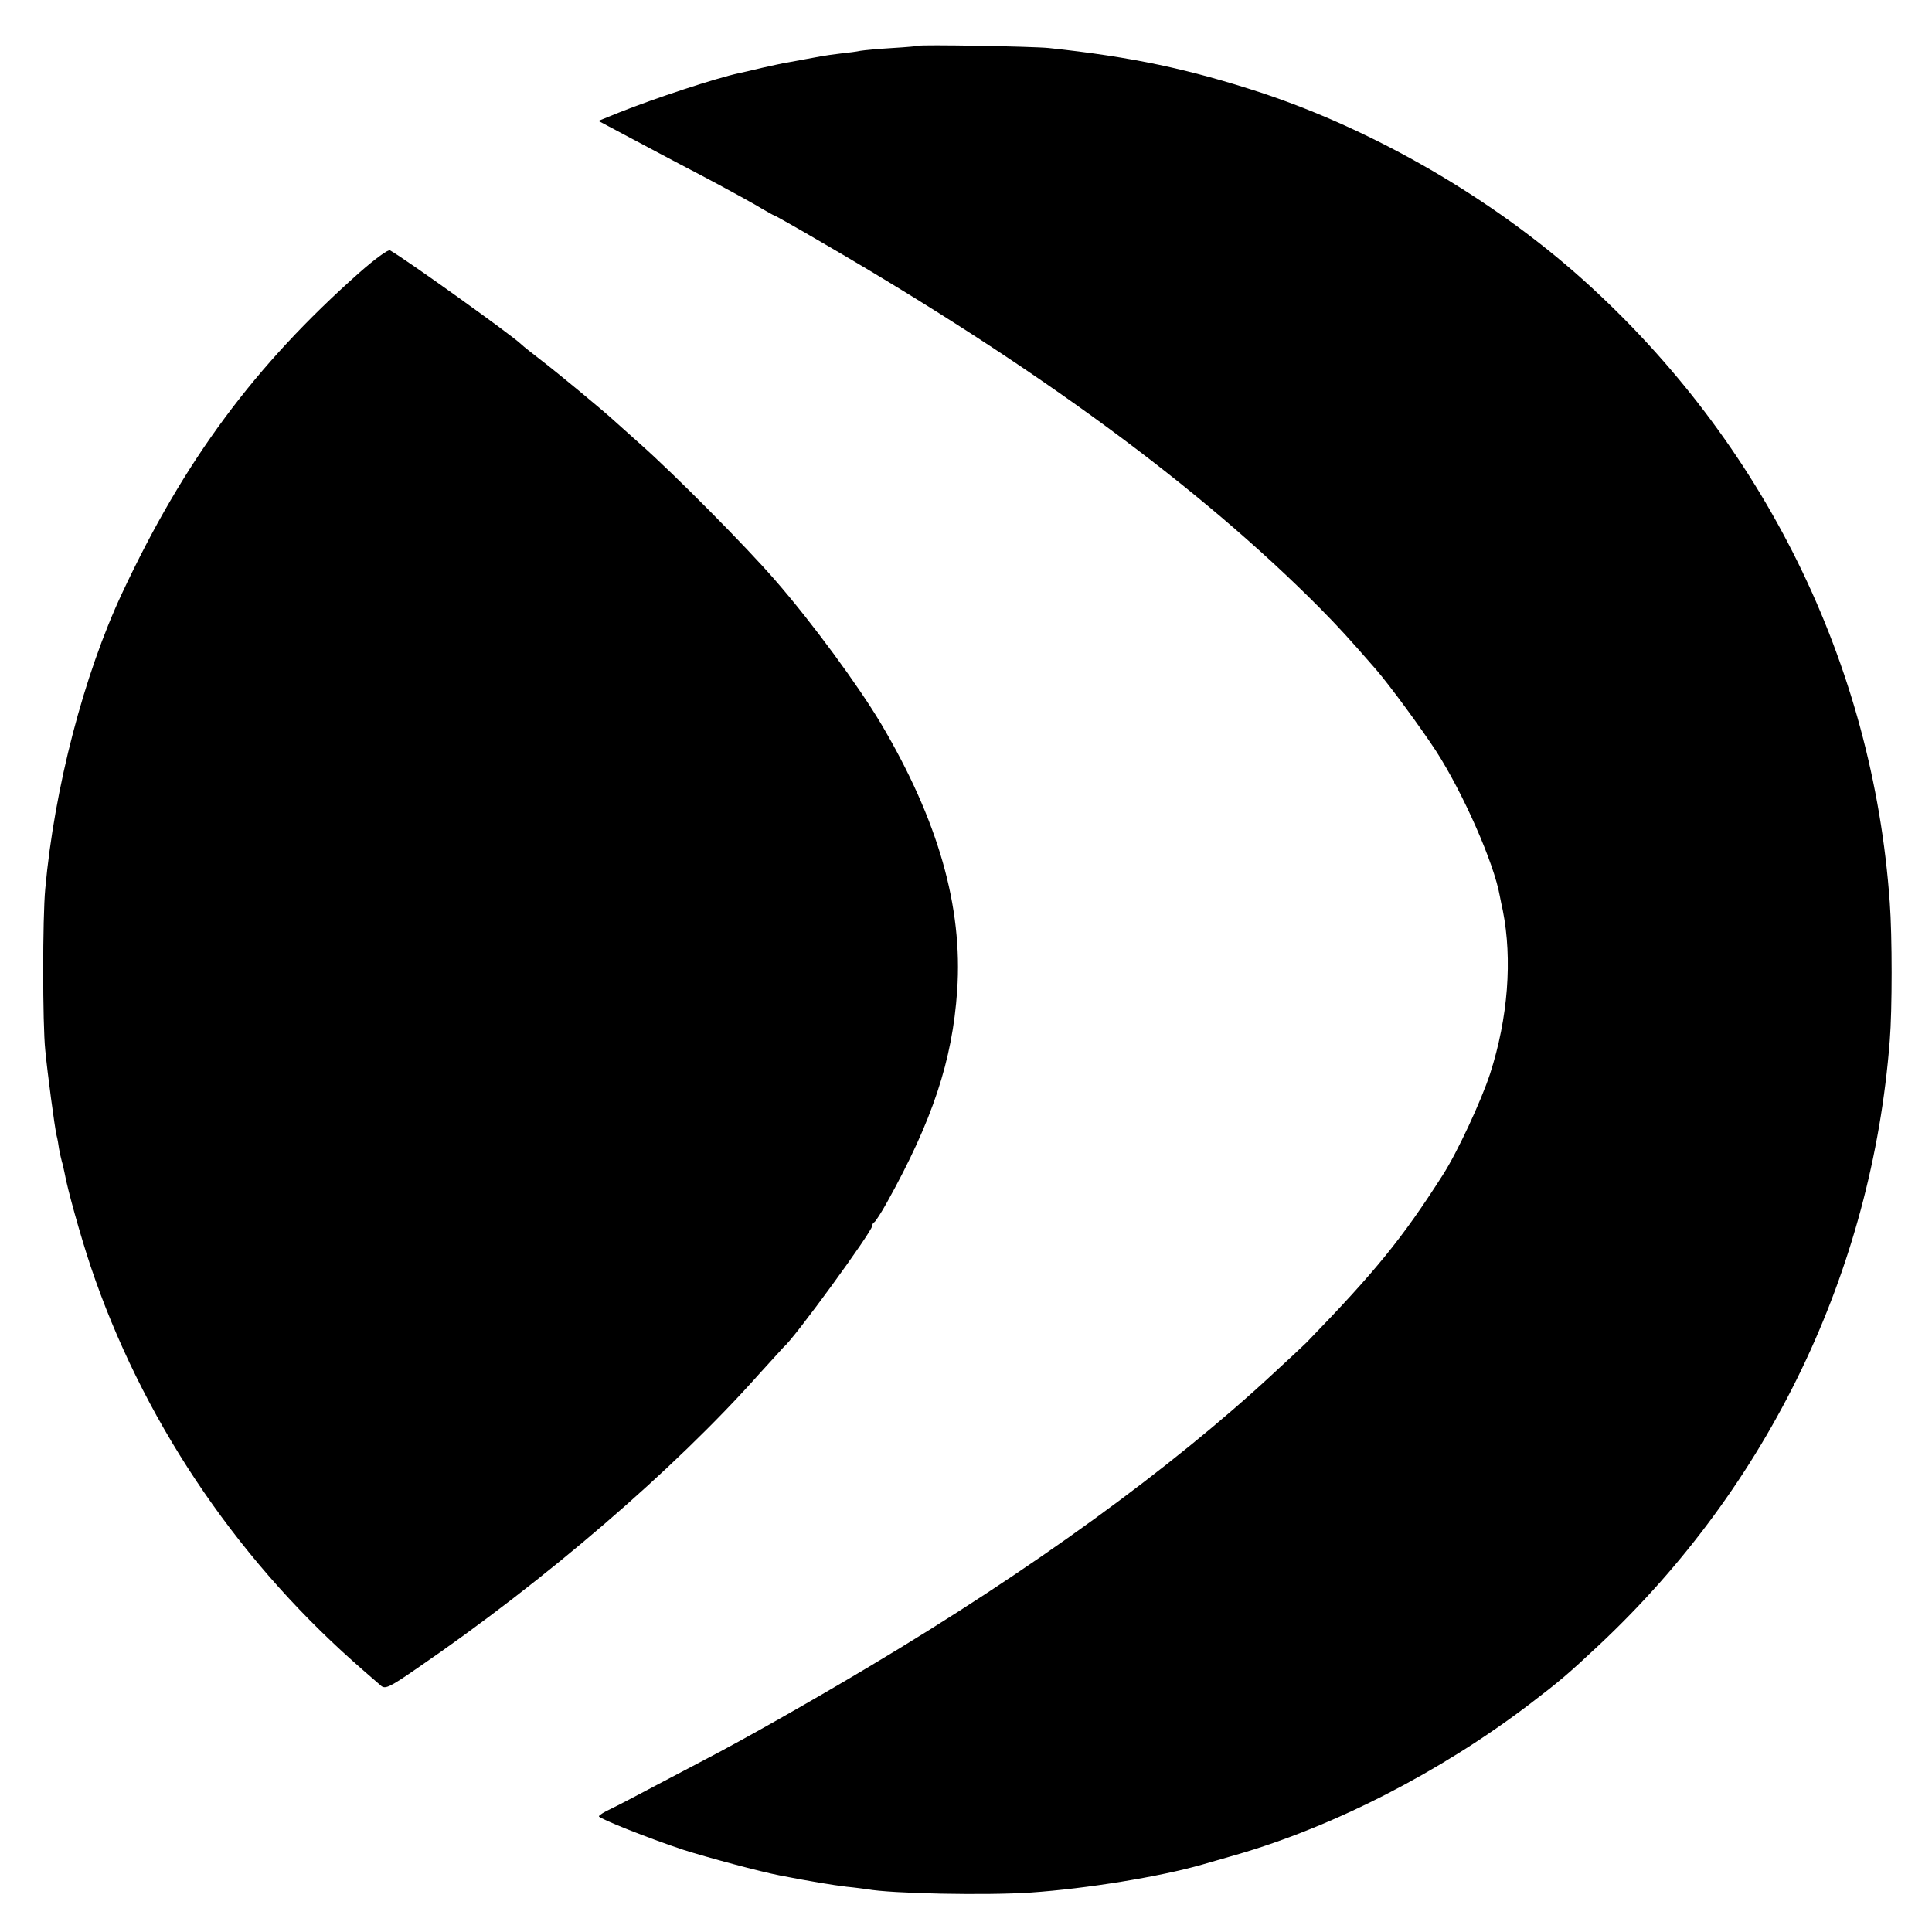
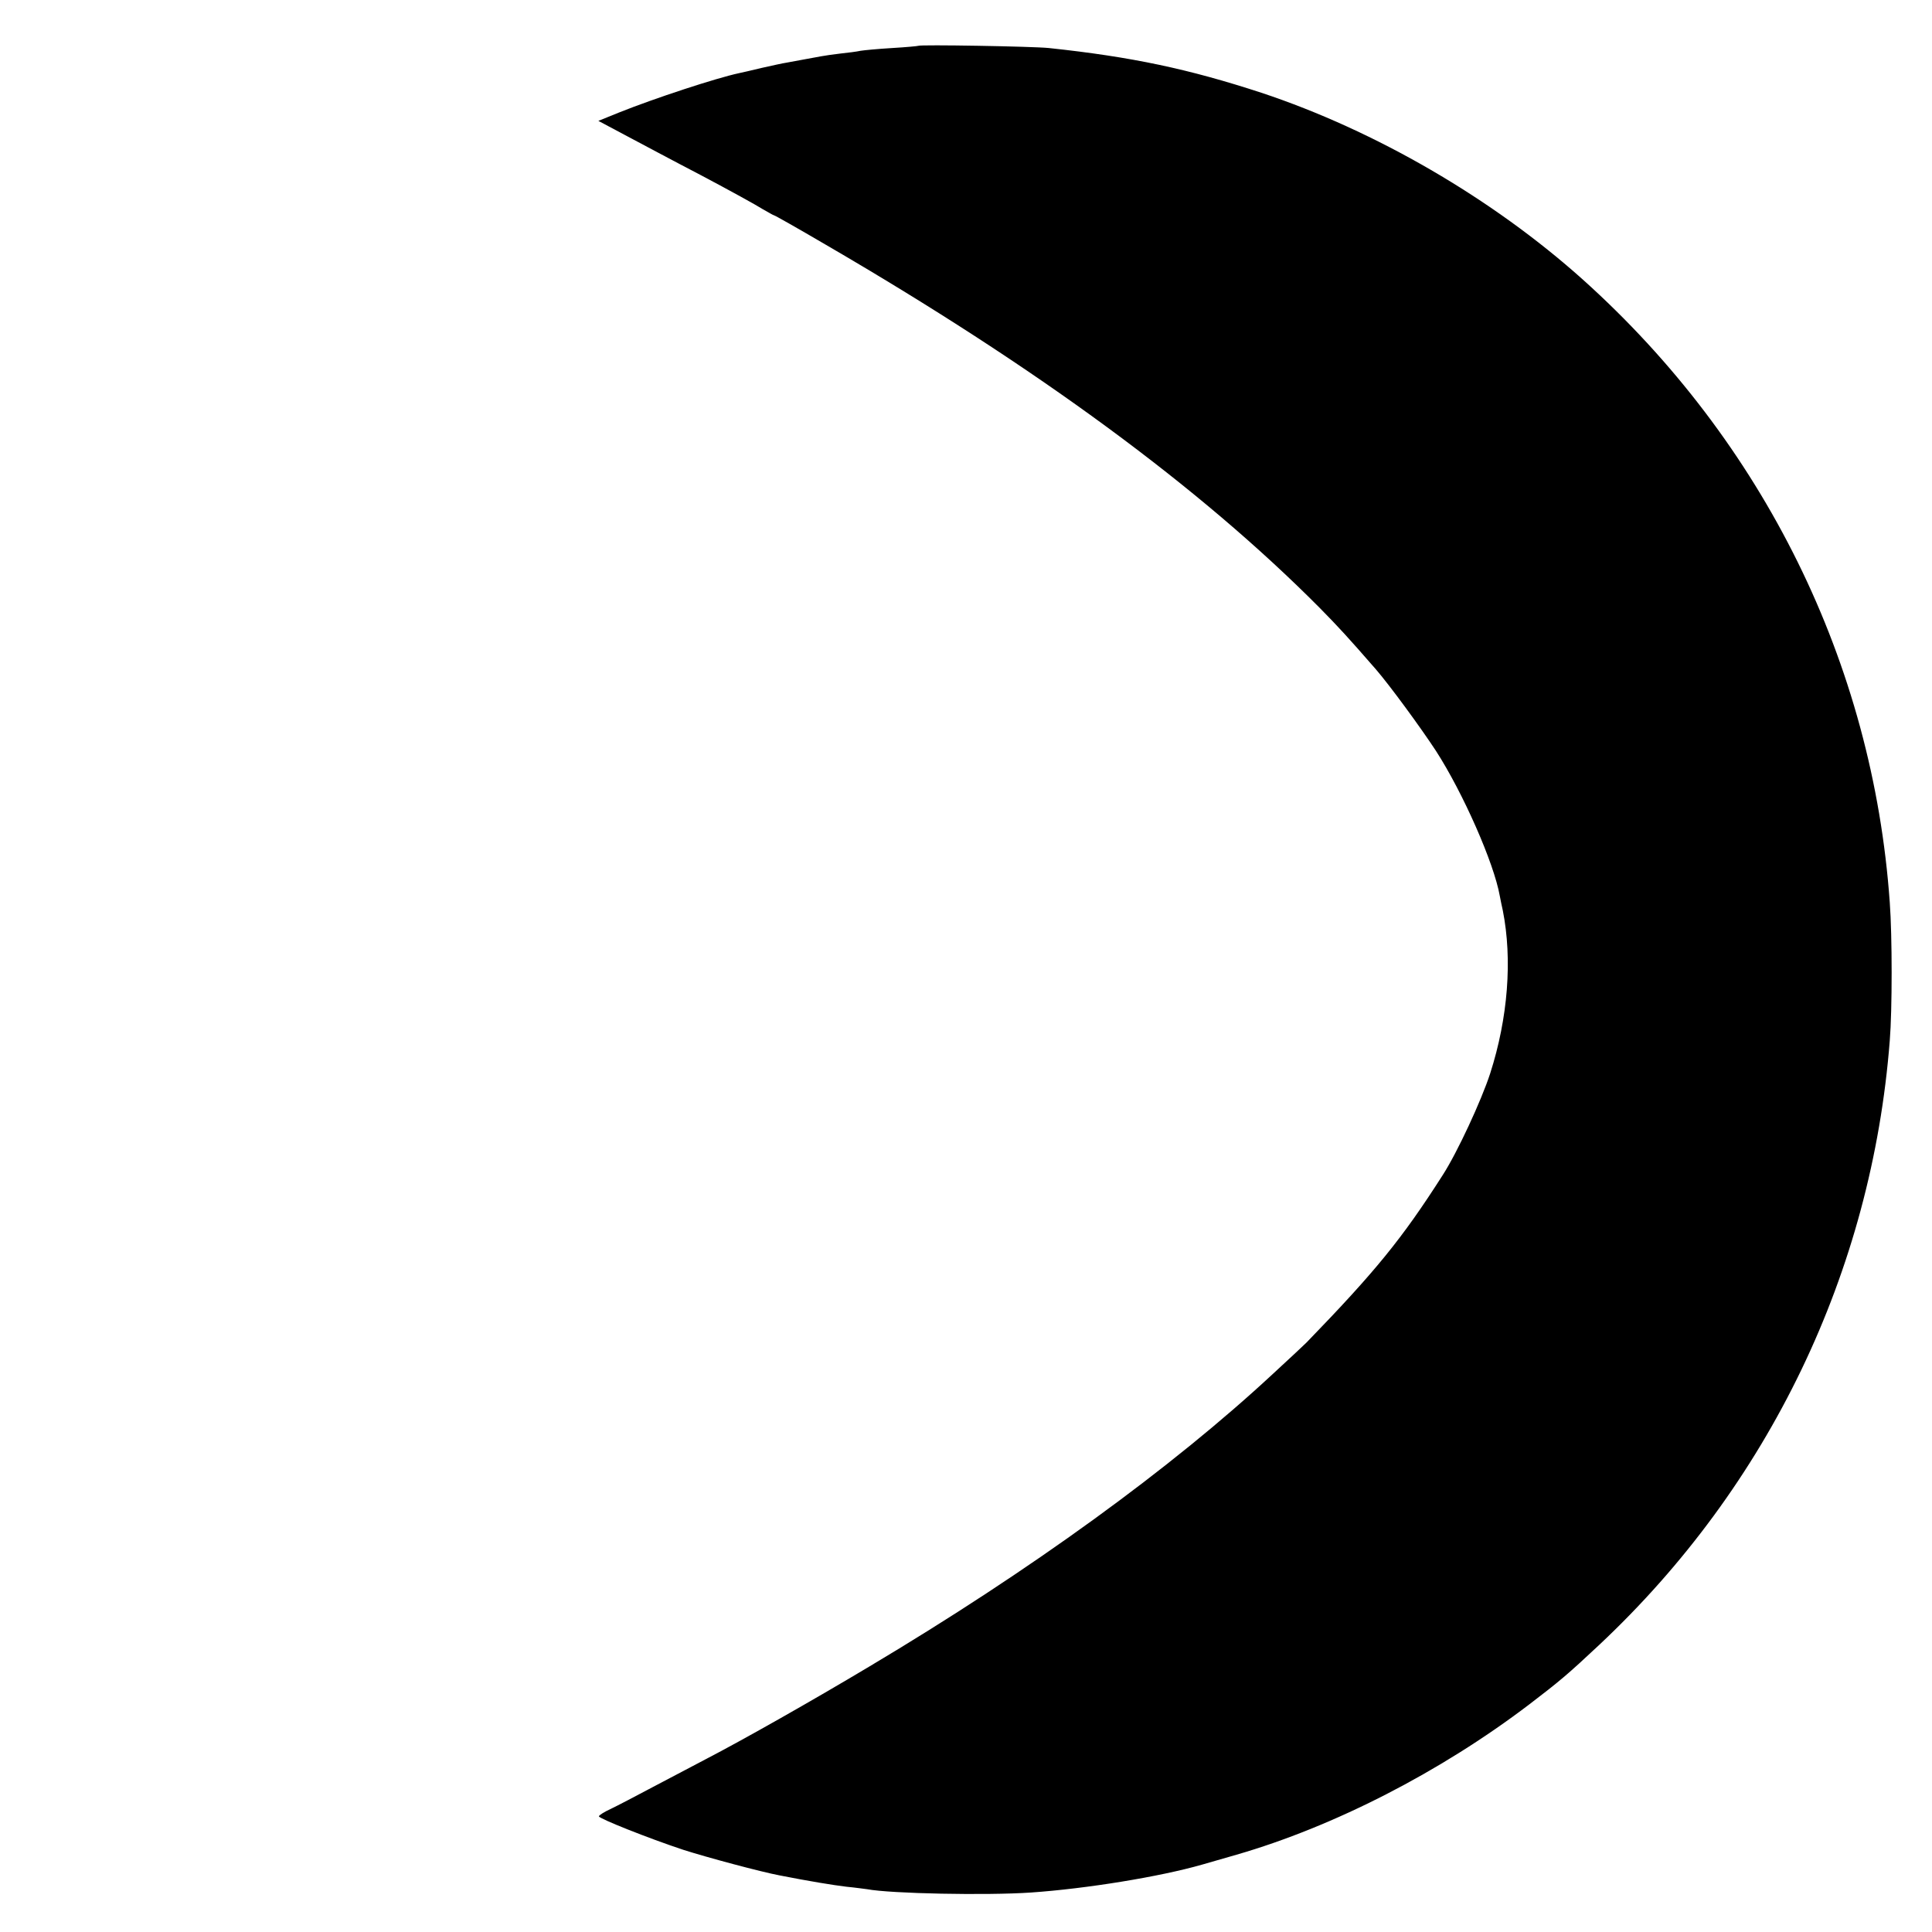
<svg xmlns="http://www.w3.org/2000/svg" version="1.0" width="700pt" height="700pt" viewBox="0 0 700 700" preserveAspectRatio="xMidYMid meet">
  <g transform="translate(0,700) scale(0.1,-0.1)" fill="#000000" stroke="none">
    <path d="M3327 6834 c-1 -1 -43 -5 -94 -8 -51 -3 -103 -8 -115 -10 -13 -3 -45 -7 -73 -10 -27 -3 -59 -8 -70 -10 -26 -5 -94 -17 -125 -23 -14 -2 -54 -11 -90 -19 -36 -9 -73 -17 -82 -19 -84 -18 -306 -91 -436 -143 l-74 -30 94 -50 c51 -27 176 -94 278 -147 102 -54 202 -109 222 -122 21 -12 40 -23 42 -23 3 0 86 -47 185 -105 769 -447 1359 -881 1792 -1317 68 -69 103 -107 204 -223 51 -59 163 -212 218 -296 98 -152 210 -406 231 -525 3 -16 8 -40 11 -53 35 -177 19 -389 -46 -591 -32 -98 -119 -286 -172 -368 -147 -230 -243 -348 -493 -606 -6 -6 -60 -57 -120 -112 -370 -344 -880 -714 -1464 -1062 -204 -122 -456 -265 -595 -337 -44 -23 -129 -68 -190 -100 -60 -32 -129 -68 -152 -79 -24 -11 -43 -23 -43 -27 0 -8 181 -80 305 -121 84 -27 281 -80 350 -93 107 -21 192 -35 242 -41 32 -3 66 -8 75 -9 85 -16 432 -23 593 -12 202 14 466 57 620 101 28 8 84 24 125 36 353 102 739 300 1060 544 110 84 141 110 254 216 615 577 988 1352 1053 2190 9 110 9 379 0 500 -61 866 -457 1669 -1112 2257 -328 294 -752 540 -1165 677 -263 86 -469 130 -770 162 -59 6 -467 13 -473 8z" />
-     <path d="M1303 6013 c-380 -337 -635 -680 -861 -1163 -138 -295 -245 -705 -278 -1070 -10 -105 -10 -490 0 -585 8 -84 34 -279 41 -309 3 -11 7 -33 9 -49 3 -15 7 -35 10 -45 3 -9 7 -28 10 -42 10 -57 57 -226 94 -337 183 -545 516 -1045 952 -1433 47 -42 93 -81 102 -89 15 -11 32 -3 130 65 463 317 932 721 1237 1064 47 52 88 97 91 100 35 27 320 418 320 438 0 6 4 12 8 14 4 2 25 34 46 72 164 295 237 514 254 767 21 303 -69 617 -276 967 -83 139 -248 364 -381 517 -108 125 -365 384 -490 495 -46 41 -89 80 -95 85 -41 38 -212 179 -263 218 -34 26 -68 53 -75 60 -33 32 -415 306 -475 340 -6 4 -53 -30 -110 -80z" />
  </g>
</svg>